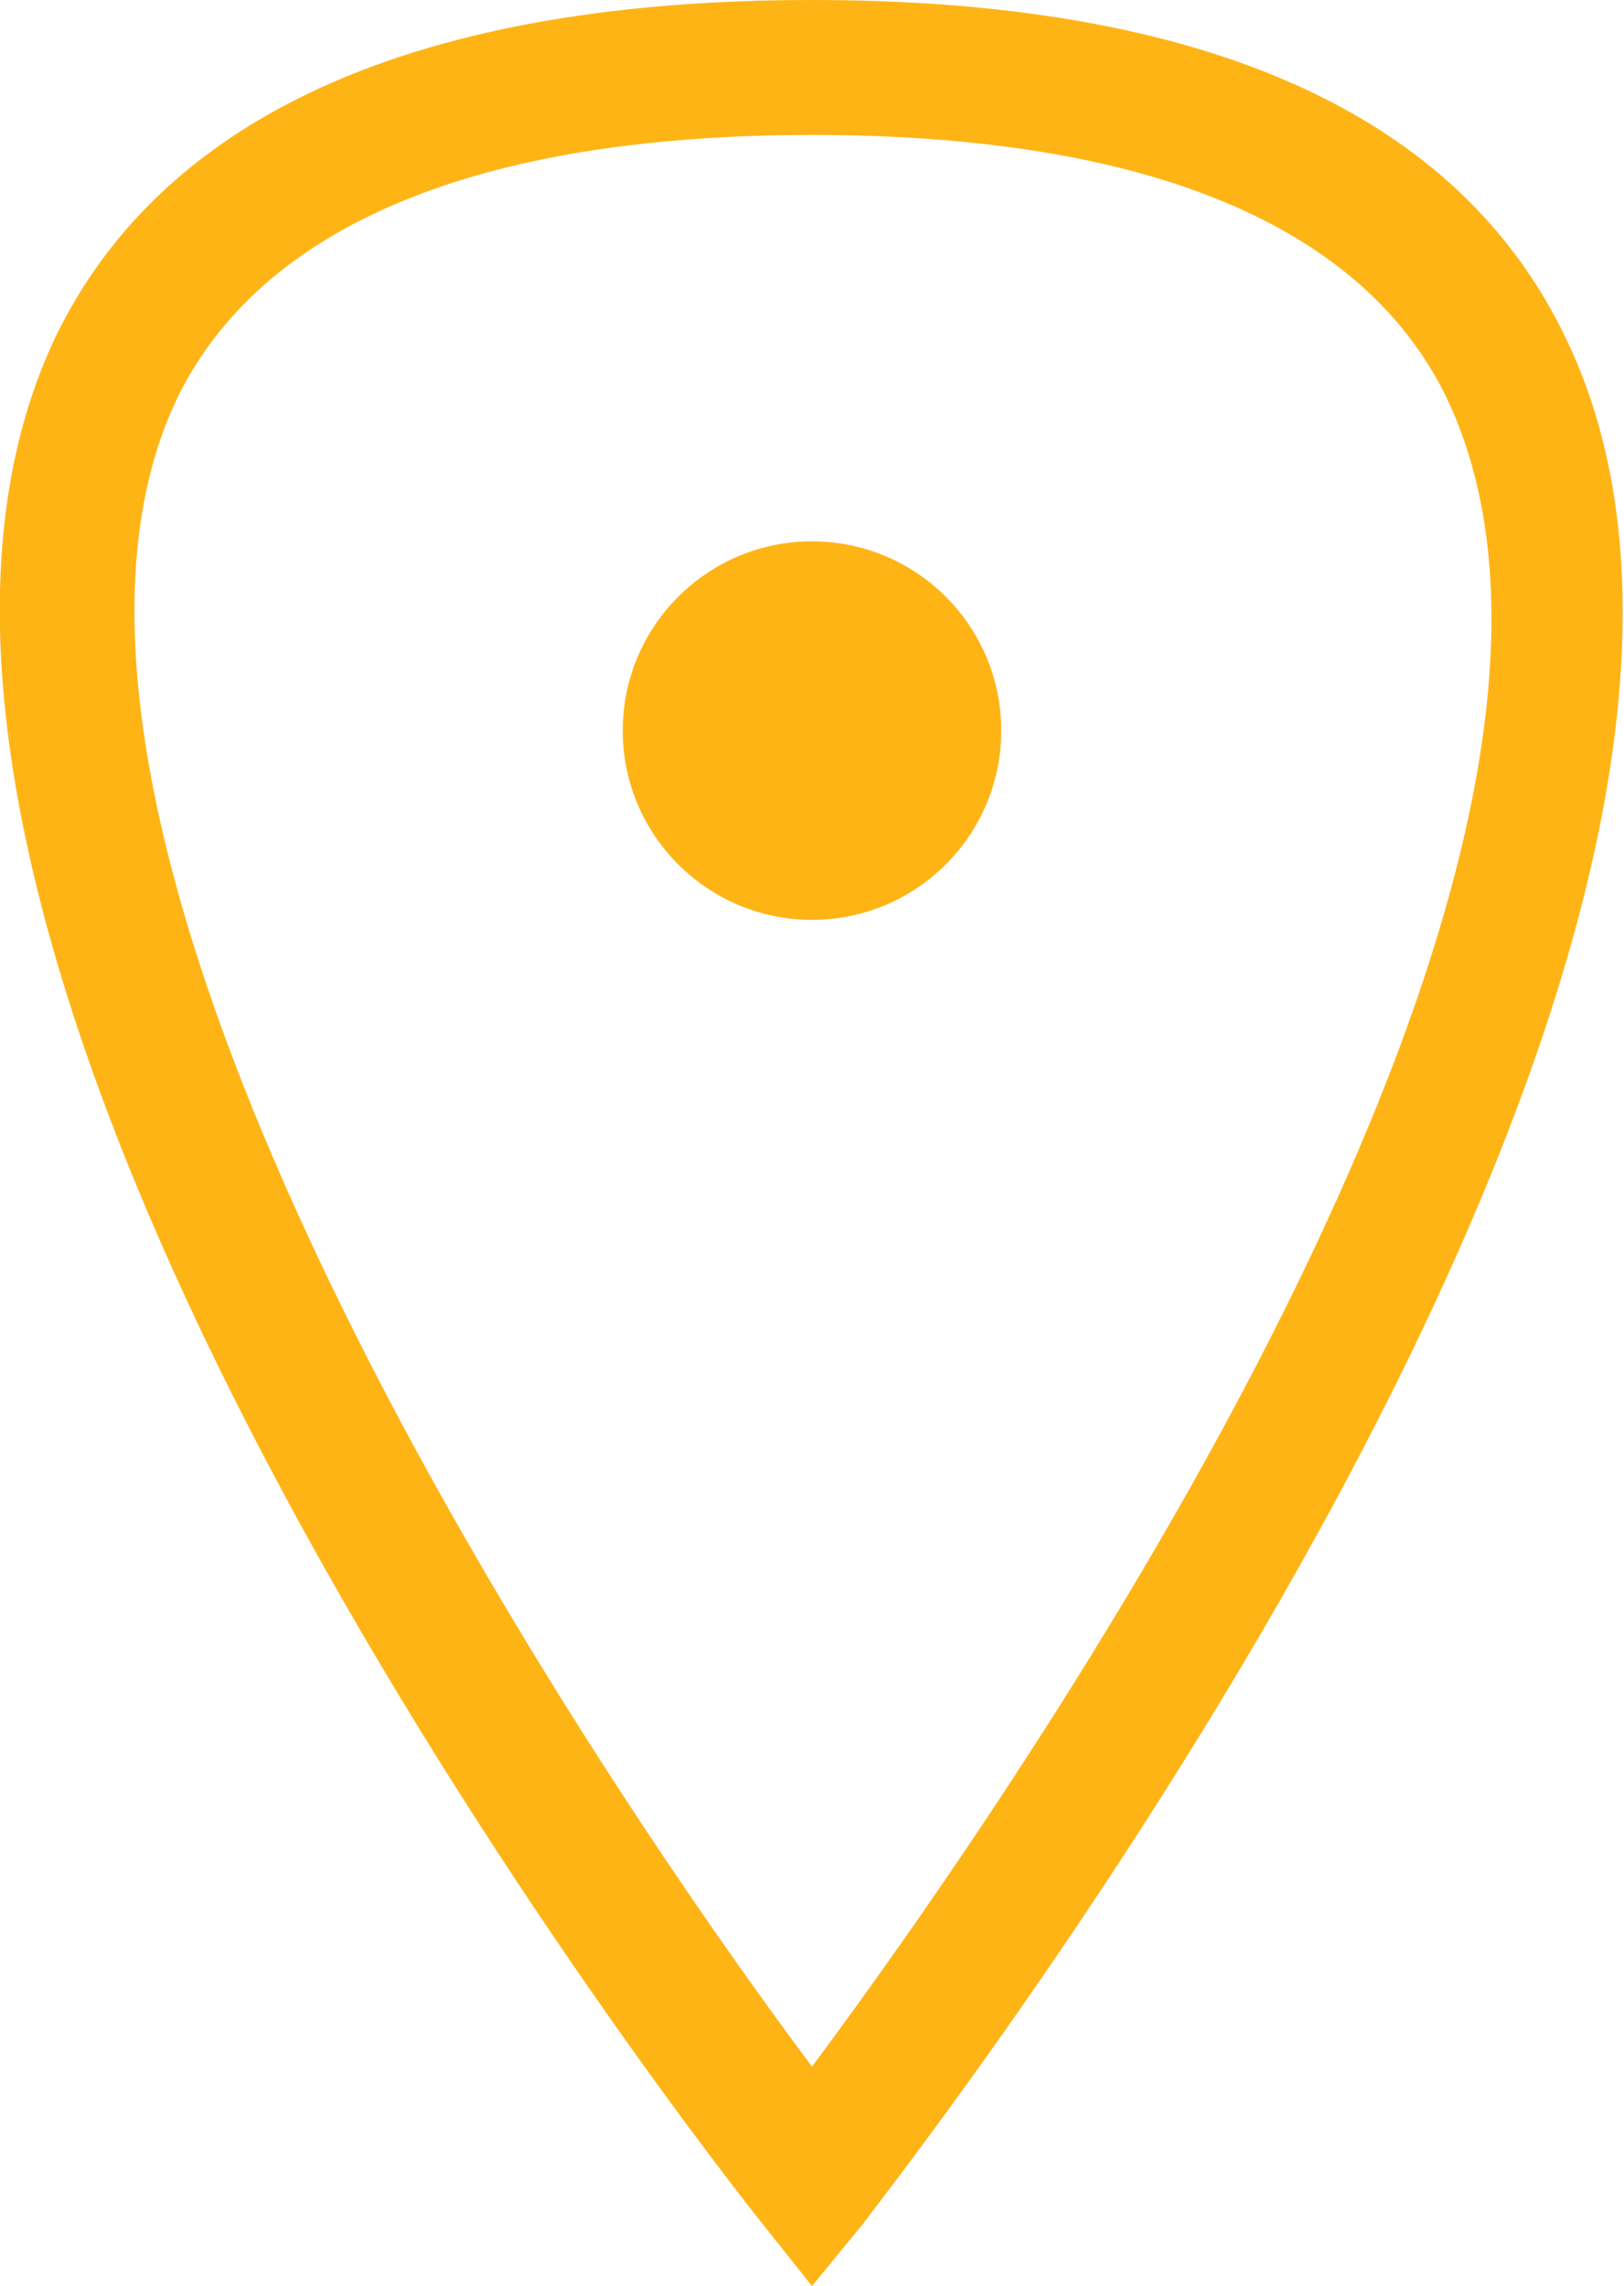
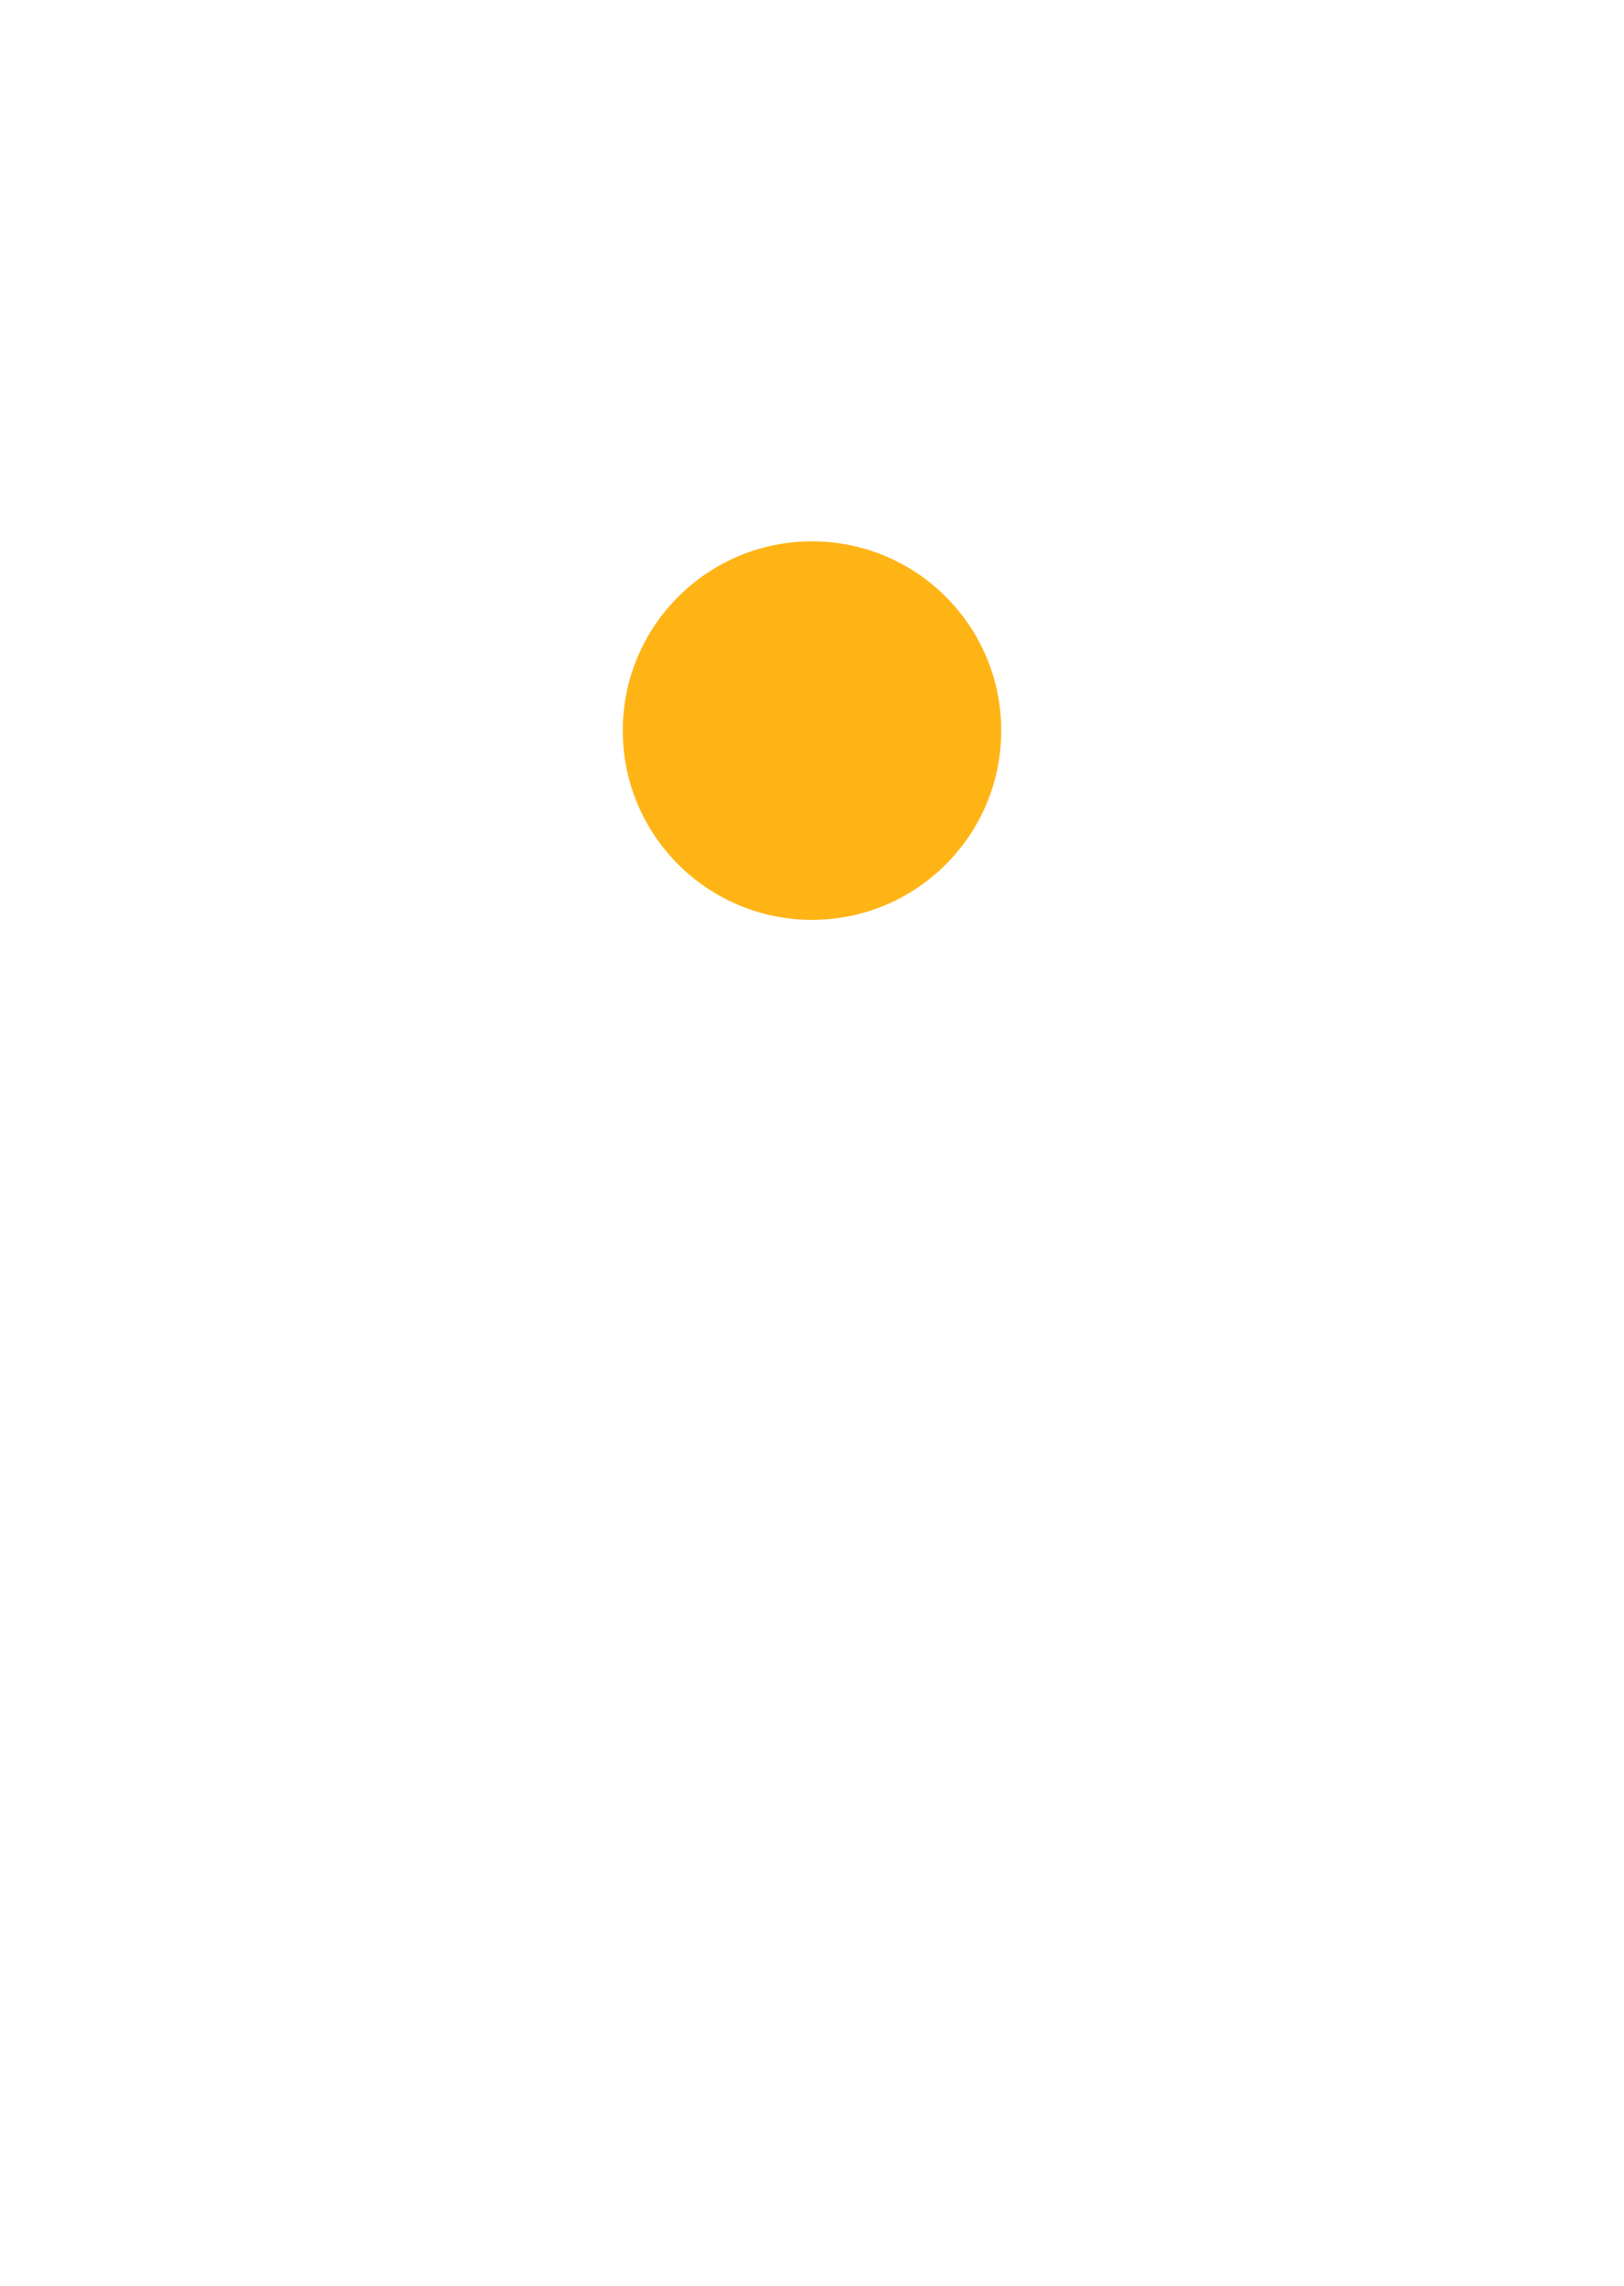
<svg xmlns="http://www.w3.org/2000/svg" width="21.54" height="30.32" viewBox="0 0 21.54 30.32">
  <title>store-icon</title>
  <g id="68bda934-ccb9-45fc-b9ab-160688200e73" data-name="圖層 2">
    <g id="1c4cae22-0efc-49df-ab9a-e2366239466d" data-name="design">
      <g>
-         <path d="M10.77,30.32l-.7-.88c-.54-.68-13.25-16.81-9.32-25C2.19,1.51,5.56,0,10.77,0s8.58,1.51,10,4.49c3.93,8.14-8.78,24.27-9.32,25Zm0-28.53C6.31,1.79,3.48,3,2.36,5.26-.32,10.82,7,22.36,10.77,27.41c2.59-3.48,11.37-16,8.41-22.15C18.07,3,15.24,1.79,10.77,1.79Z" fill="#ffb416" />
        <circle cx="10.77" cy="9.69" r="2.51" fill="#ffb416" />
      </g>
    </g>
  </g>
</svg>